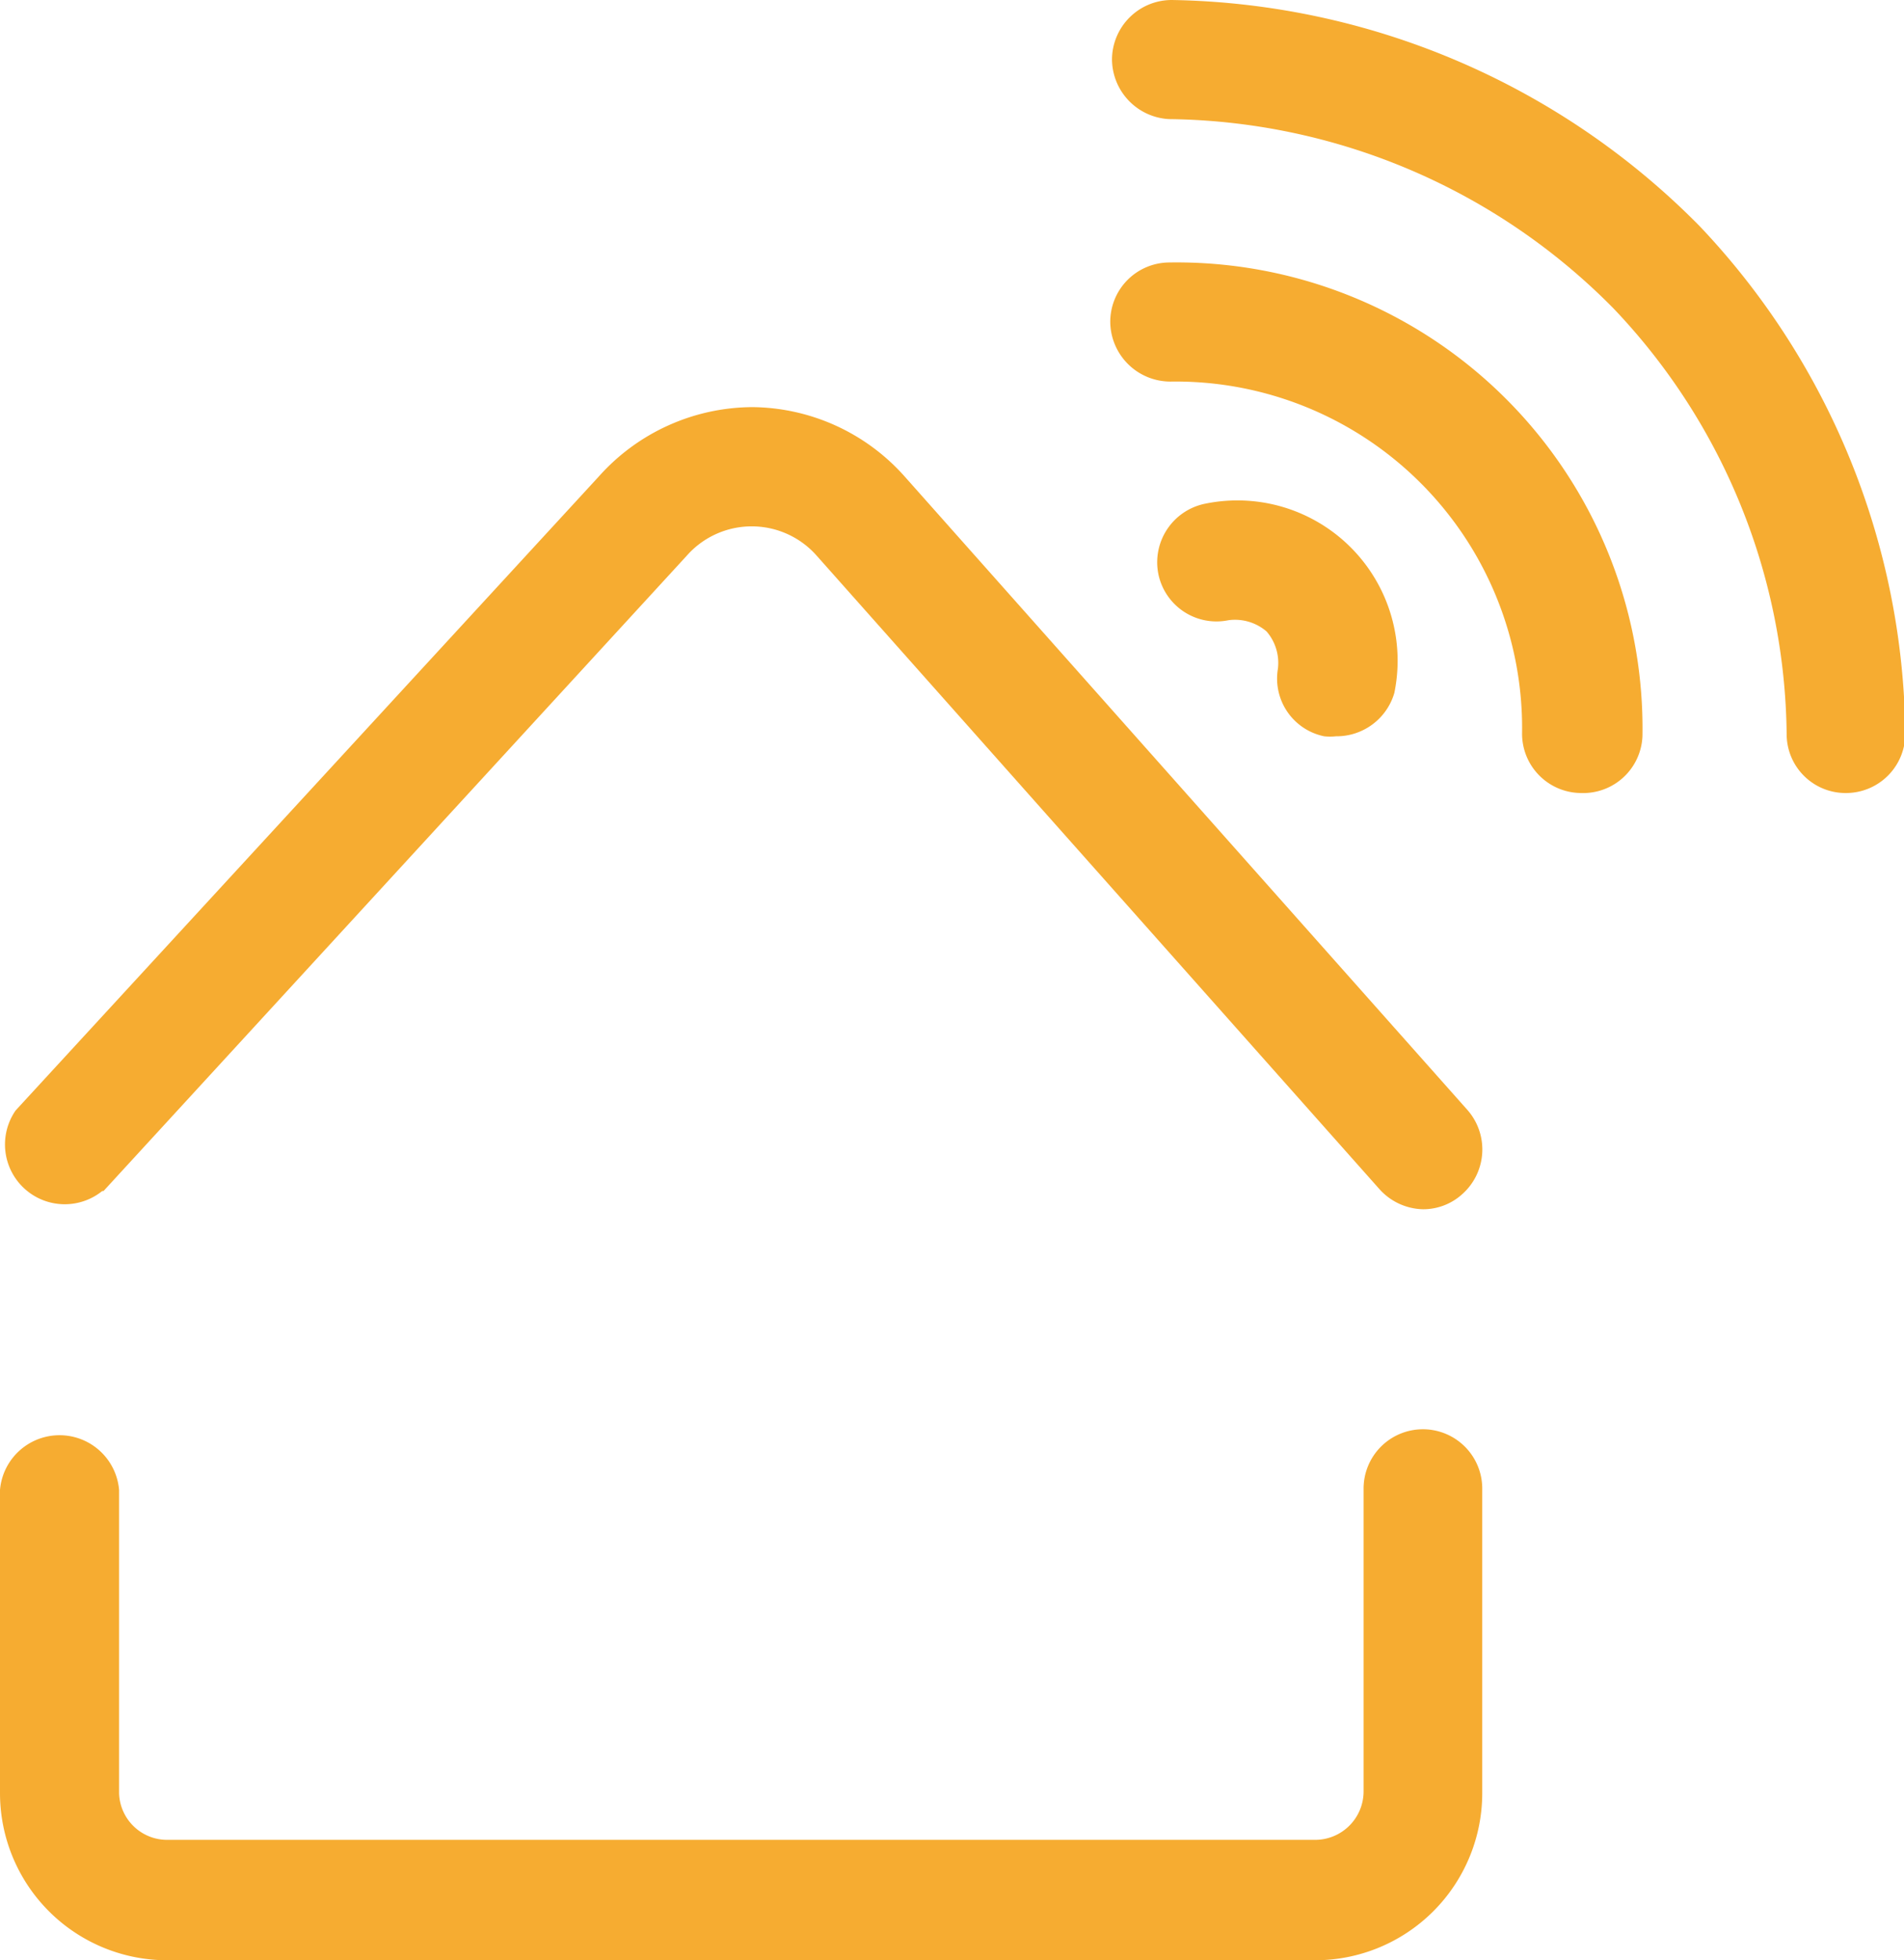
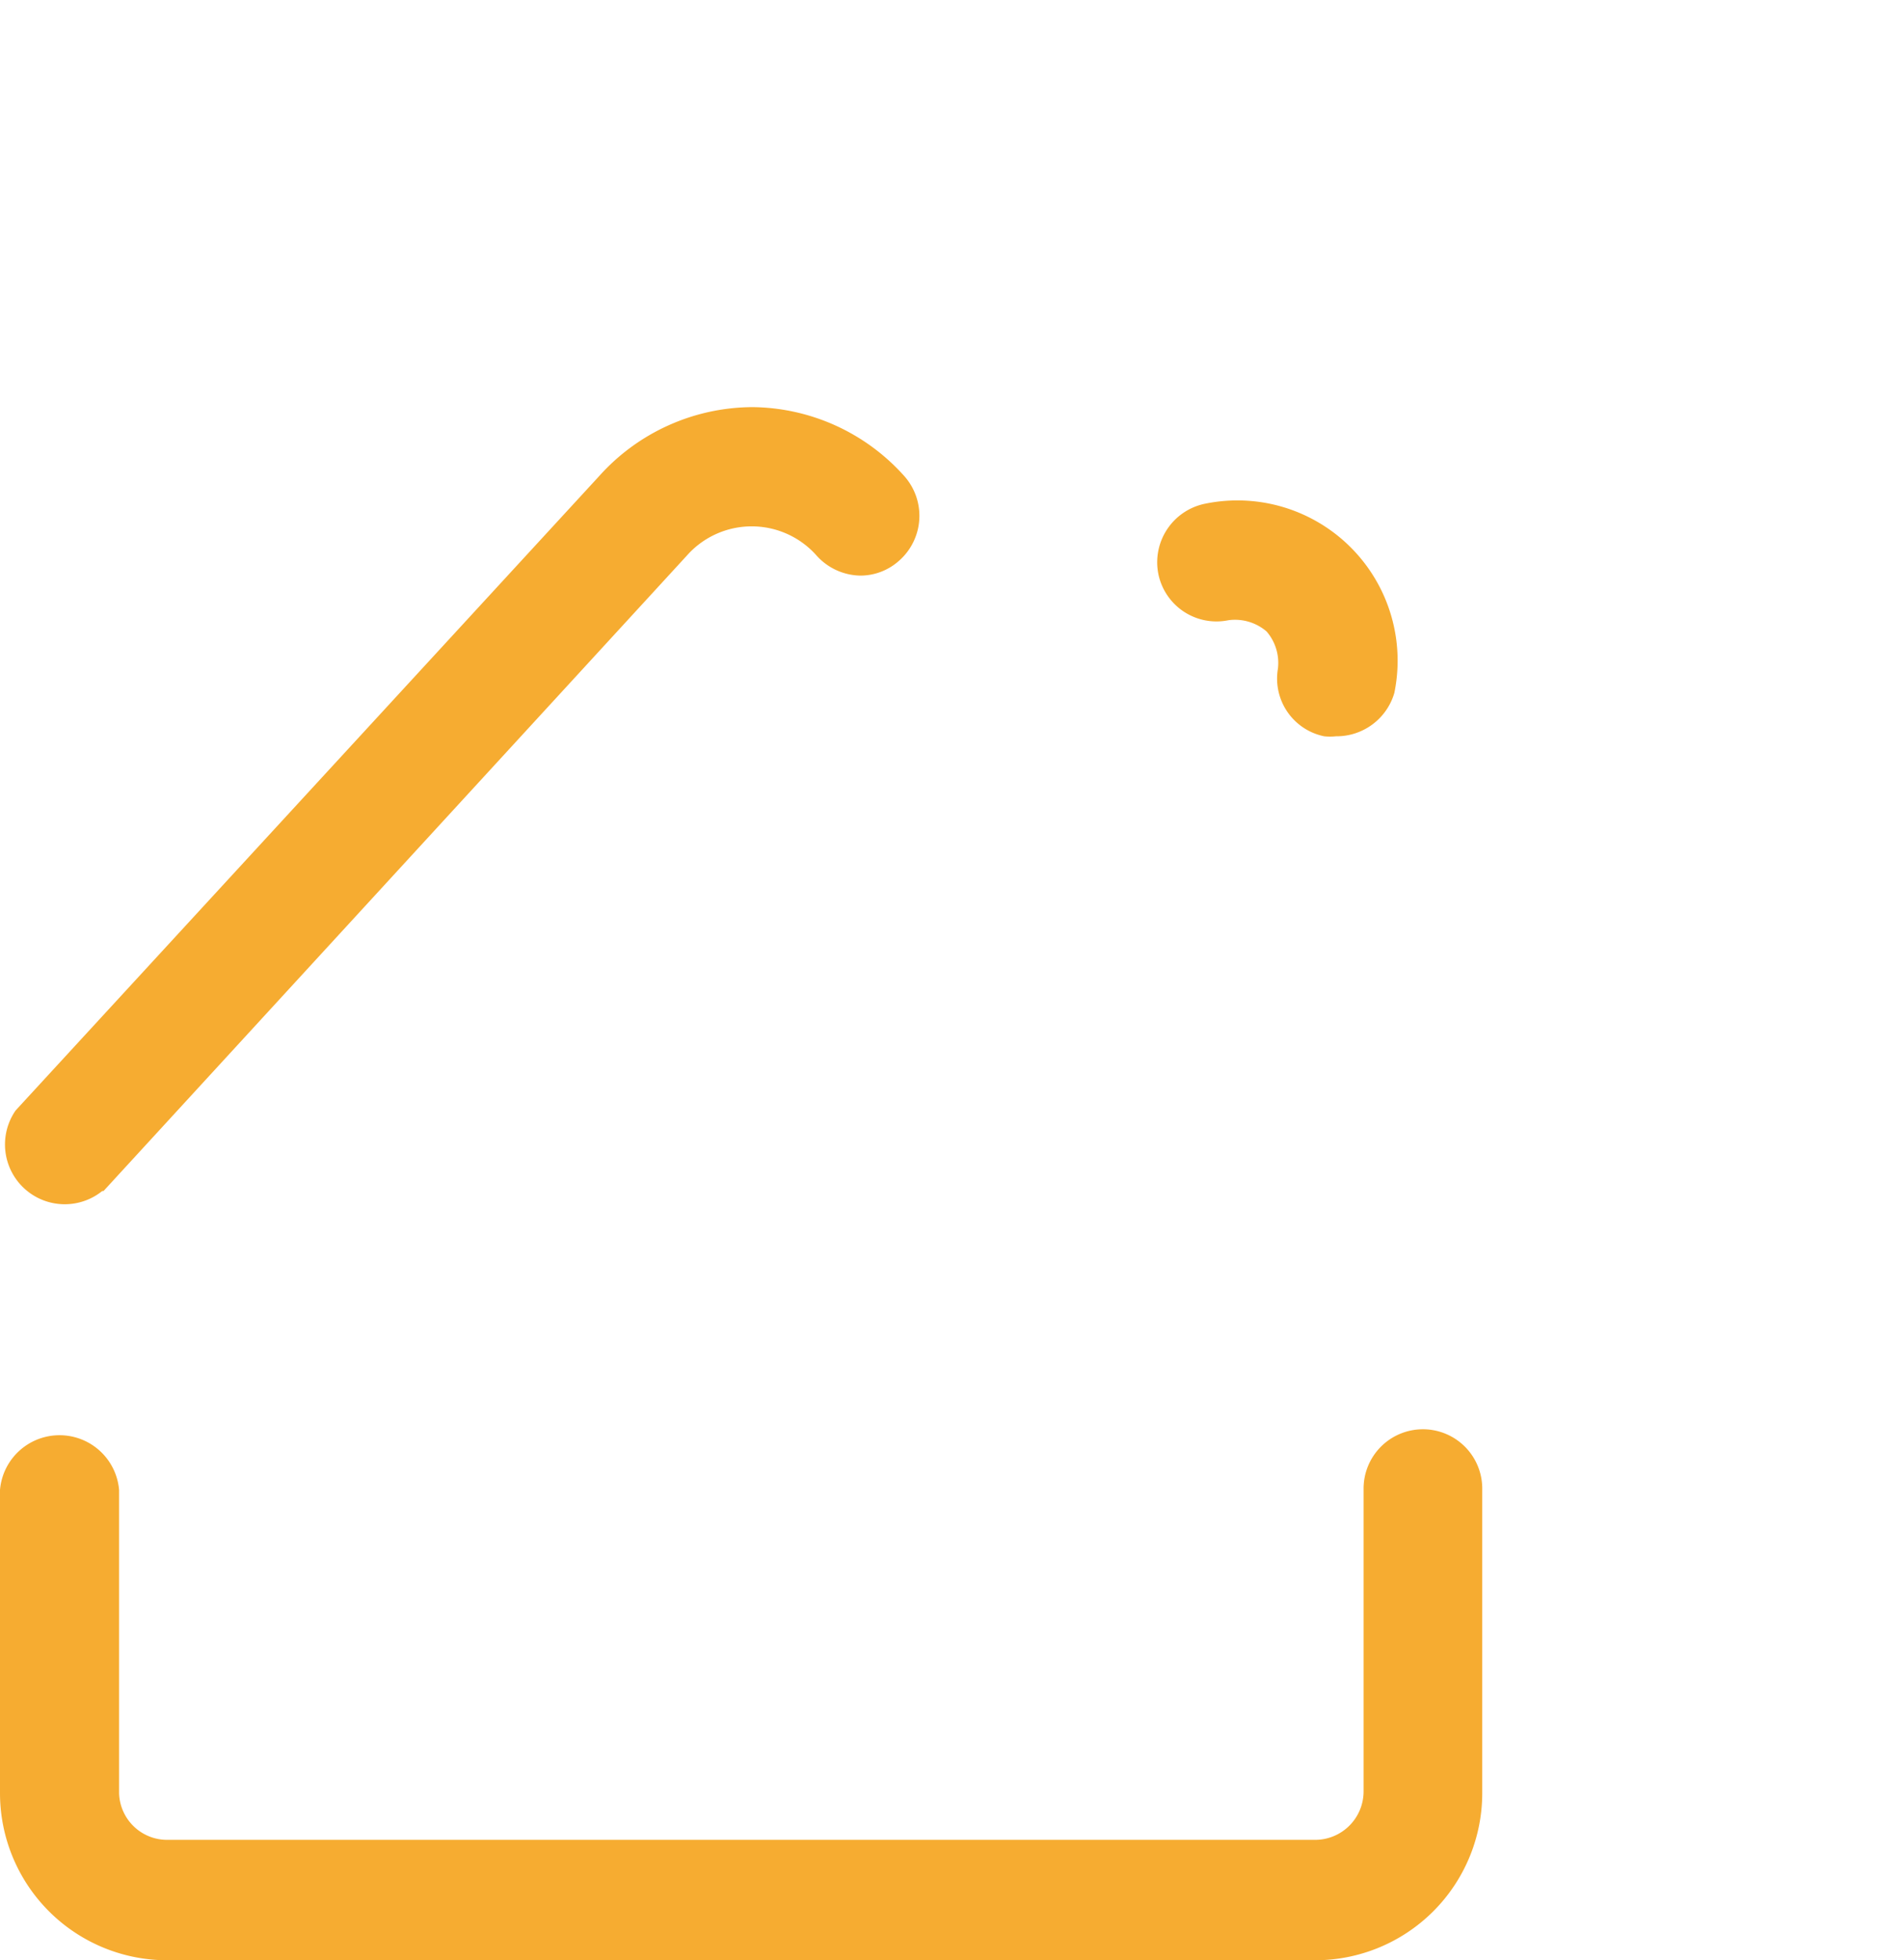
<svg xmlns="http://www.w3.org/2000/svg" viewBox="0 0 43.97 45.26">
  <defs>
    <style>.cls-1{fill:#f6ac31;}</style>
  </defs>
  <g id="Слой_2" data-name="Слой 2">
    <g id="Слой_1-2" data-name="Слой 1">
      <path class="cls-1" d="M32.86,33a1.37,1.37,0,0,0-1.37,1.37v7a1.12,1.12,0,0,1-1.12,1.11H3.86A1.11,1.11,0,0,1,2.75,41.4v-7a1.38,1.38,0,0,0-2.75,0v7a3.86,3.86,0,0,0,3.86,3.86H30.37a3.86,3.86,0,0,0,3.86-3.86v-7A1.37,1.37,0,0,0,32.86,33Z" />
-       <path class="cls-1" d="M2.39,27.5,15.86,12.83a2,2,0,0,1,3,0l13,14.63a1.39,1.39,0,0,0,1,.46,1.34,1.34,0,0,0,.91-.35,1.38,1.38,0,0,0,.12-1.94L20.89,11a4.76,4.76,0,0,0-3.51-1.6h0A4.78,4.78,0,0,0,13.83,11L.36,25.64a1.38,1.38,0,0,0,2,1.86Z" />
+       <path class="cls-1" d="M2.39,27.5,15.86,12.83a2,2,0,0,1,3,0a1.39,1.39,0,0,0,1,.46,1.34,1.34,0,0,0,.91-.35,1.38,1.38,0,0,0,.12-1.94L20.89,11a4.76,4.76,0,0,0-3.51-1.6h0A4.78,4.78,0,0,0,13.83,11L.36,25.64a1.38,1.38,0,0,0,2,1.86Z" />
      <path class="cls-1" d="M30.58,17a1.24,1.24,0,0,0,.27,0A1.39,1.39,0,0,0,32.2,16a3.7,3.7,0,0,0-4.37-4.37,1.38,1.38,0,0,0-1.08,1.62,1.37,1.37,0,0,0,1.62,1.07,1.12,1.12,0,0,1,.88.26,1.11,1.11,0,0,1,.26.87A1.36,1.36,0,0,0,30.58,17Z" />
-       <path class="cls-1" d="M27,6.06a1.37,1.37,0,0,0-1.36,1.39,1.39,1.39,0,0,0,1.4,1.36,8,8,0,0,1,8.11,8.11,1.37,1.37,0,0,0,1.36,1.39h0A1.37,1.37,0,0,0,37.93,17,10.76,10.76,0,0,0,27,6.06Z" />
-       <path class="cls-1" d="M39.24,5.21A17.51,17.51,0,0,0,27.06,0h0a1.38,1.38,0,0,0-1.38,1.37A1.39,1.39,0,0,0,27,2.75,14.64,14.64,0,0,1,37.26,7.12a14.46,14.46,0,0,1,4,9.83,1.36,1.36,0,0,0,1.37,1.36h0A1.37,1.37,0,0,0,44,16.93,17.28,17.28,0,0,0,39.24,5.21Z" />
    </g>
  </g>
</svg>